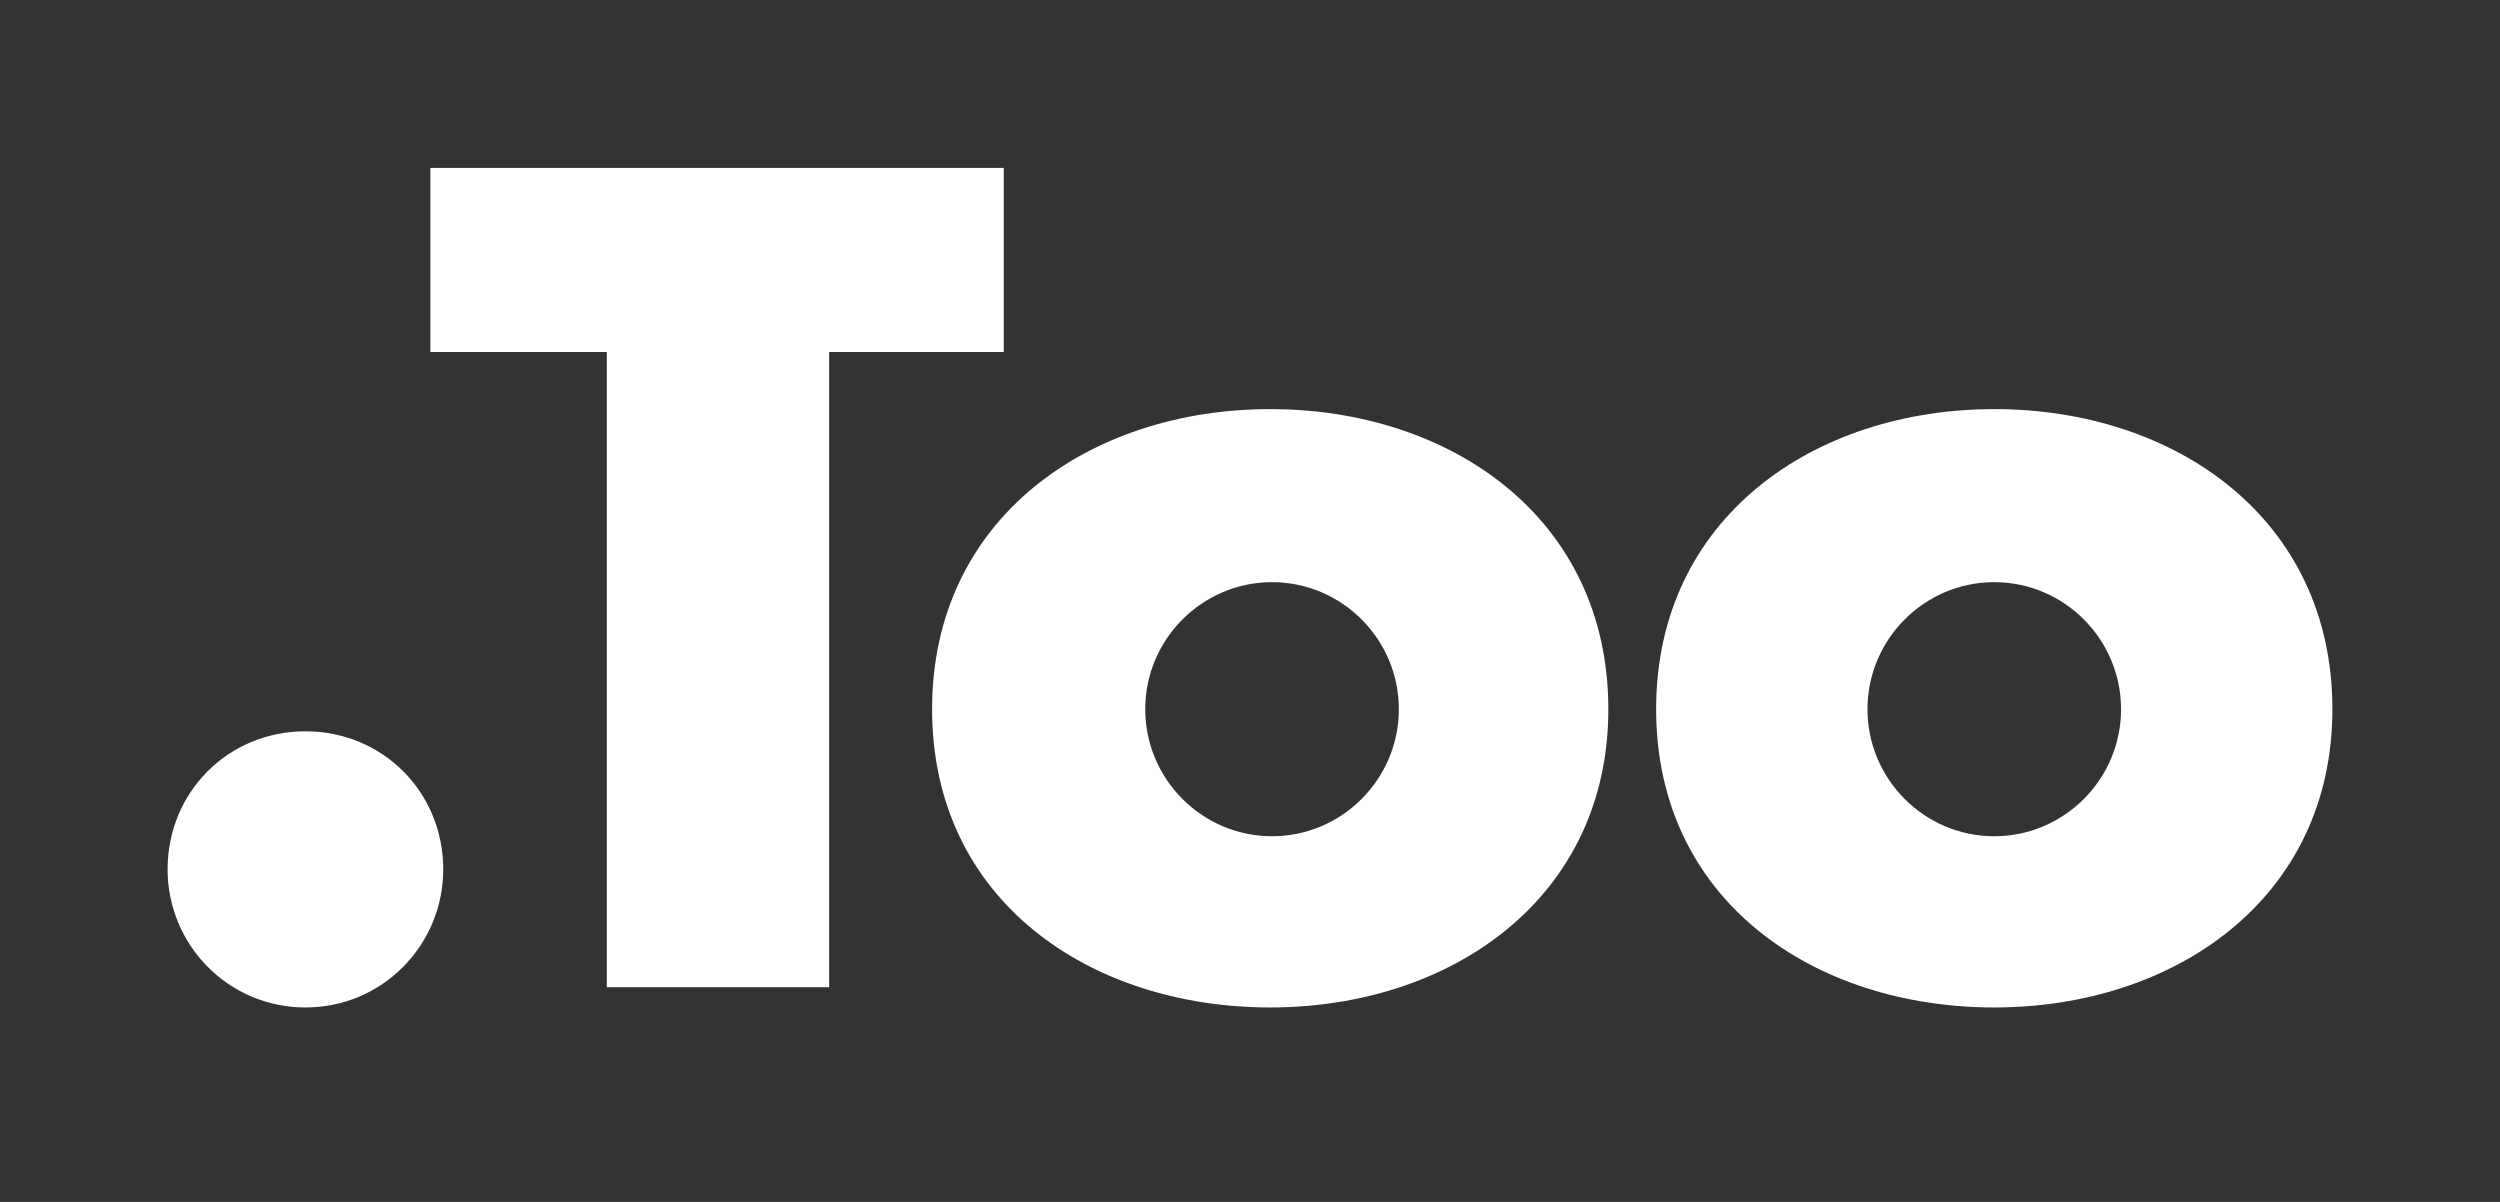
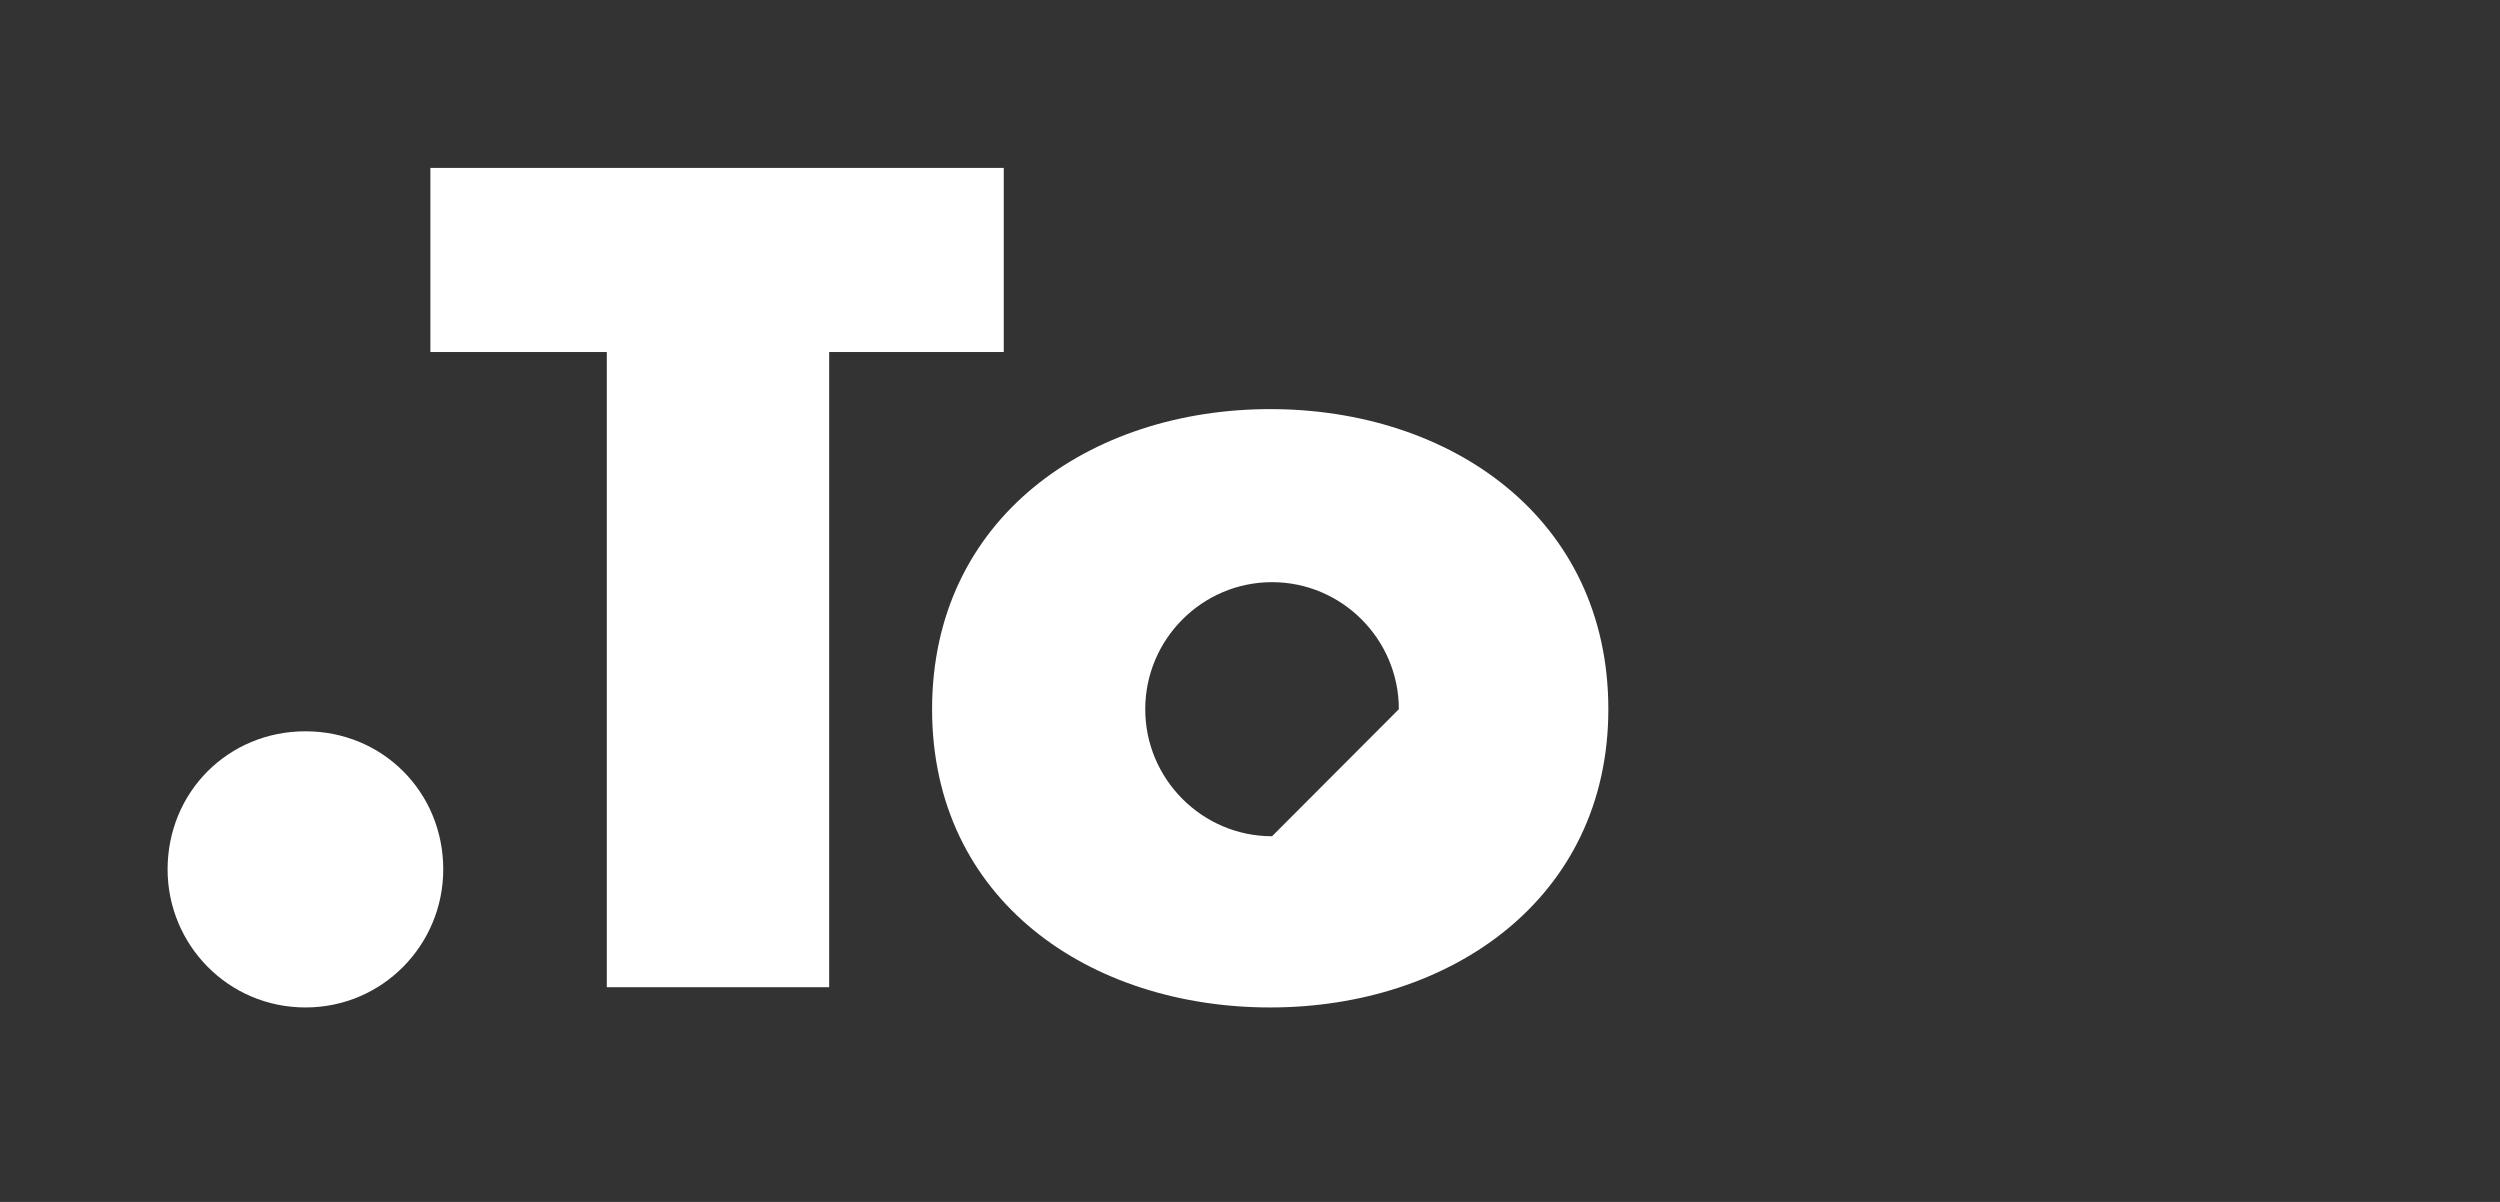
<svg xmlns="http://www.w3.org/2000/svg" width="104" height="50" viewBox="0 0 104 50" fill="none">
  <rect x="0" y="0" width="104" height="50" fill="#333333" stroke="none" />
  <path d="M12.706 30.422C9.495 30.422 6.972 32.949 6.972 36.166C6.972 39.306 9.495 41.91 12.706 41.91C15.916 41.91 18.439 39.306 18.439 36.166C18.439 32.949 15.916 30.422 12.706 30.422Z" fill="white" />
  <path d="M41.756 6.985H17.904V14.644H25.243V41.068H34.493V14.644H41.756V6.985Z" fill="white" />
-   <path d="M82.962 17.019C75.47 17.019 68.895 21.537 68.895 29.503C68.895 37.468 75.47 41.91 82.962 41.91C90.453 41.91 97.028 37.392 97.028 29.503C97.028 21.537 90.453 17.019 82.962 17.019ZM82.962 34.788C80.056 34.788 77.687 32.413 77.687 29.503C77.687 26.592 80.056 24.218 82.962 24.218C85.867 24.218 88.236 26.592 88.236 29.503C88.236 32.413 85.867 34.788 82.962 34.788Z" fill="white" />
-   <path d="M52.841 17.019C45.349 17.019 38.775 21.537 38.775 29.503C38.775 37.468 45.349 41.91 52.841 41.91C60.333 41.91 66.907 37.392 66.907 29.503C66.907 21.537 60.333 17.019 52.841 17.019ZM52.917 34.788C50.012 34.788 47.642 32.413 47.642 29.503C47.642 26.592 50.012 24.218 52.917 24.218C55.822 24.218 58.192 26.592 58.192 29.503C58.192 32.413 55.822 34.788 52.917 34.788Z" fill="white" />
+   <path d="M52.841 17.019C45.349 17.019 38.775 21.537 38.775 29.503C38.775 37.468 45.349 41.91 52.841 41.91C60.333 41.91 66.907 37.392 66.907 29.503C66.907 21.537 60.333 17.019 52.841 17.019ZM52.917 34.788C50.012 34.788 47.642 32.413 47.642 29.503C47.642 26.592 50.012 24.218 52.917 24.218C55.822 24.218 58.192 26.592 58.192 29.503Z" fill="white" />
</svg>